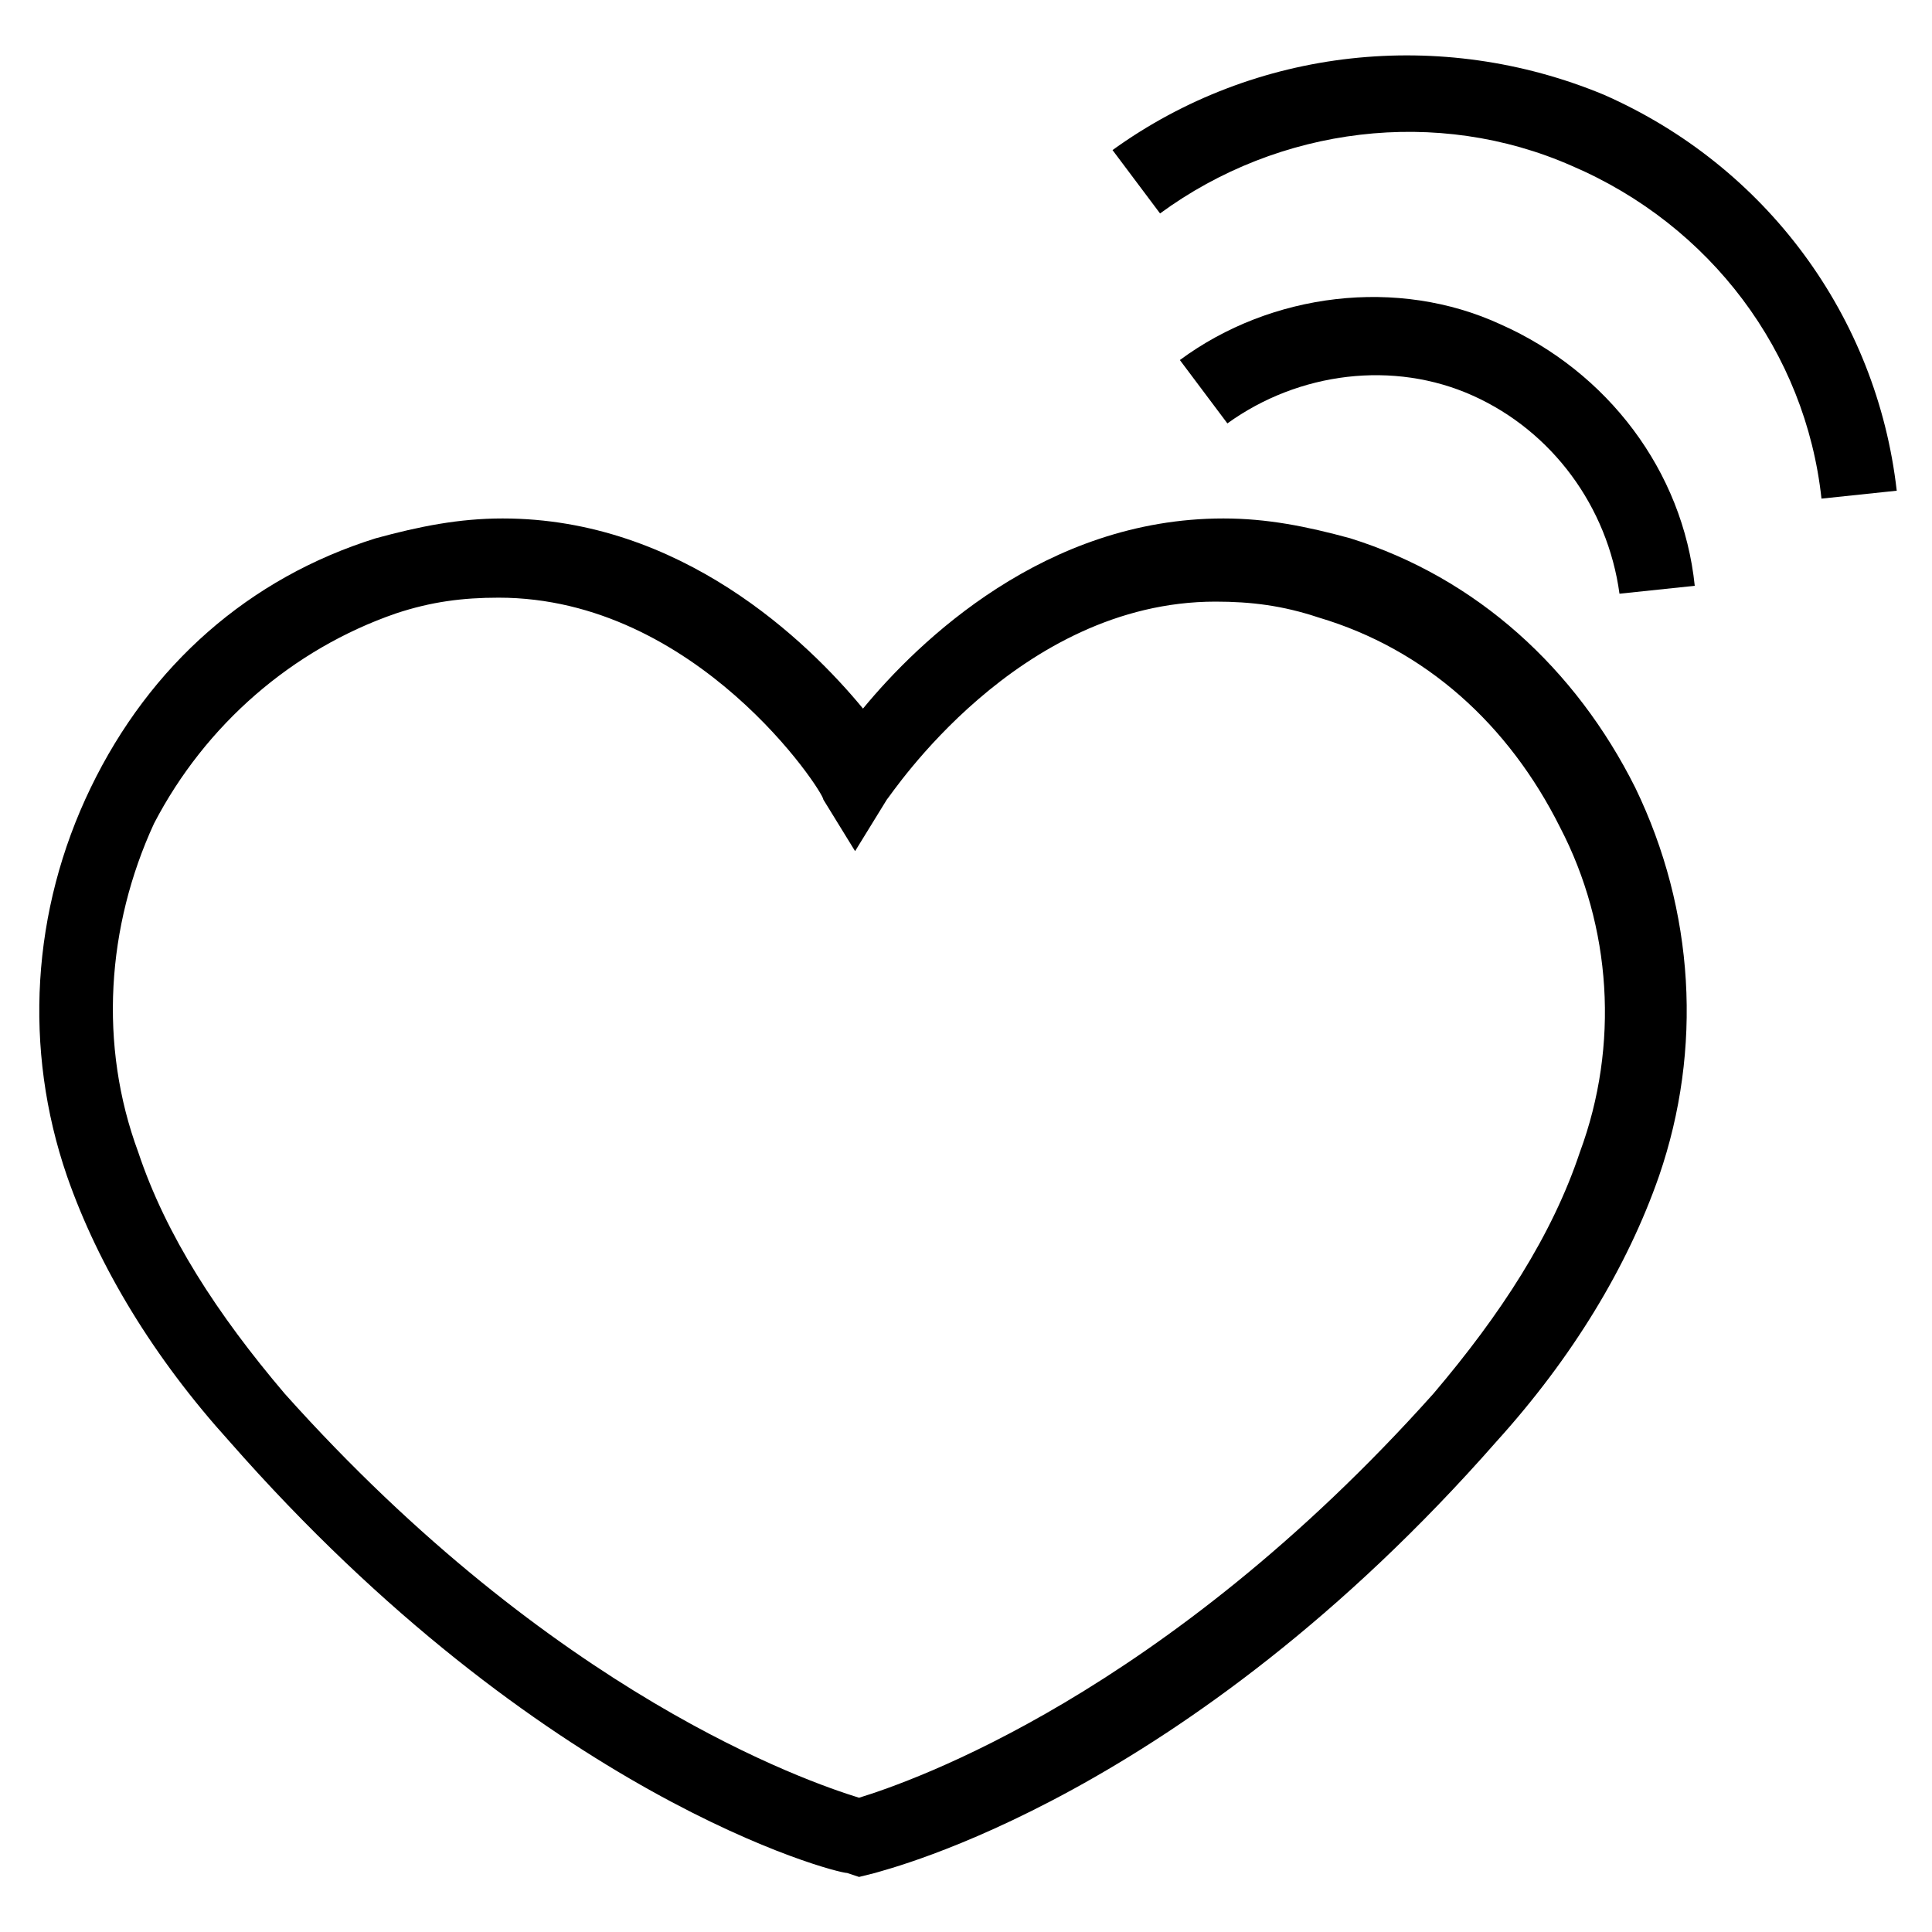
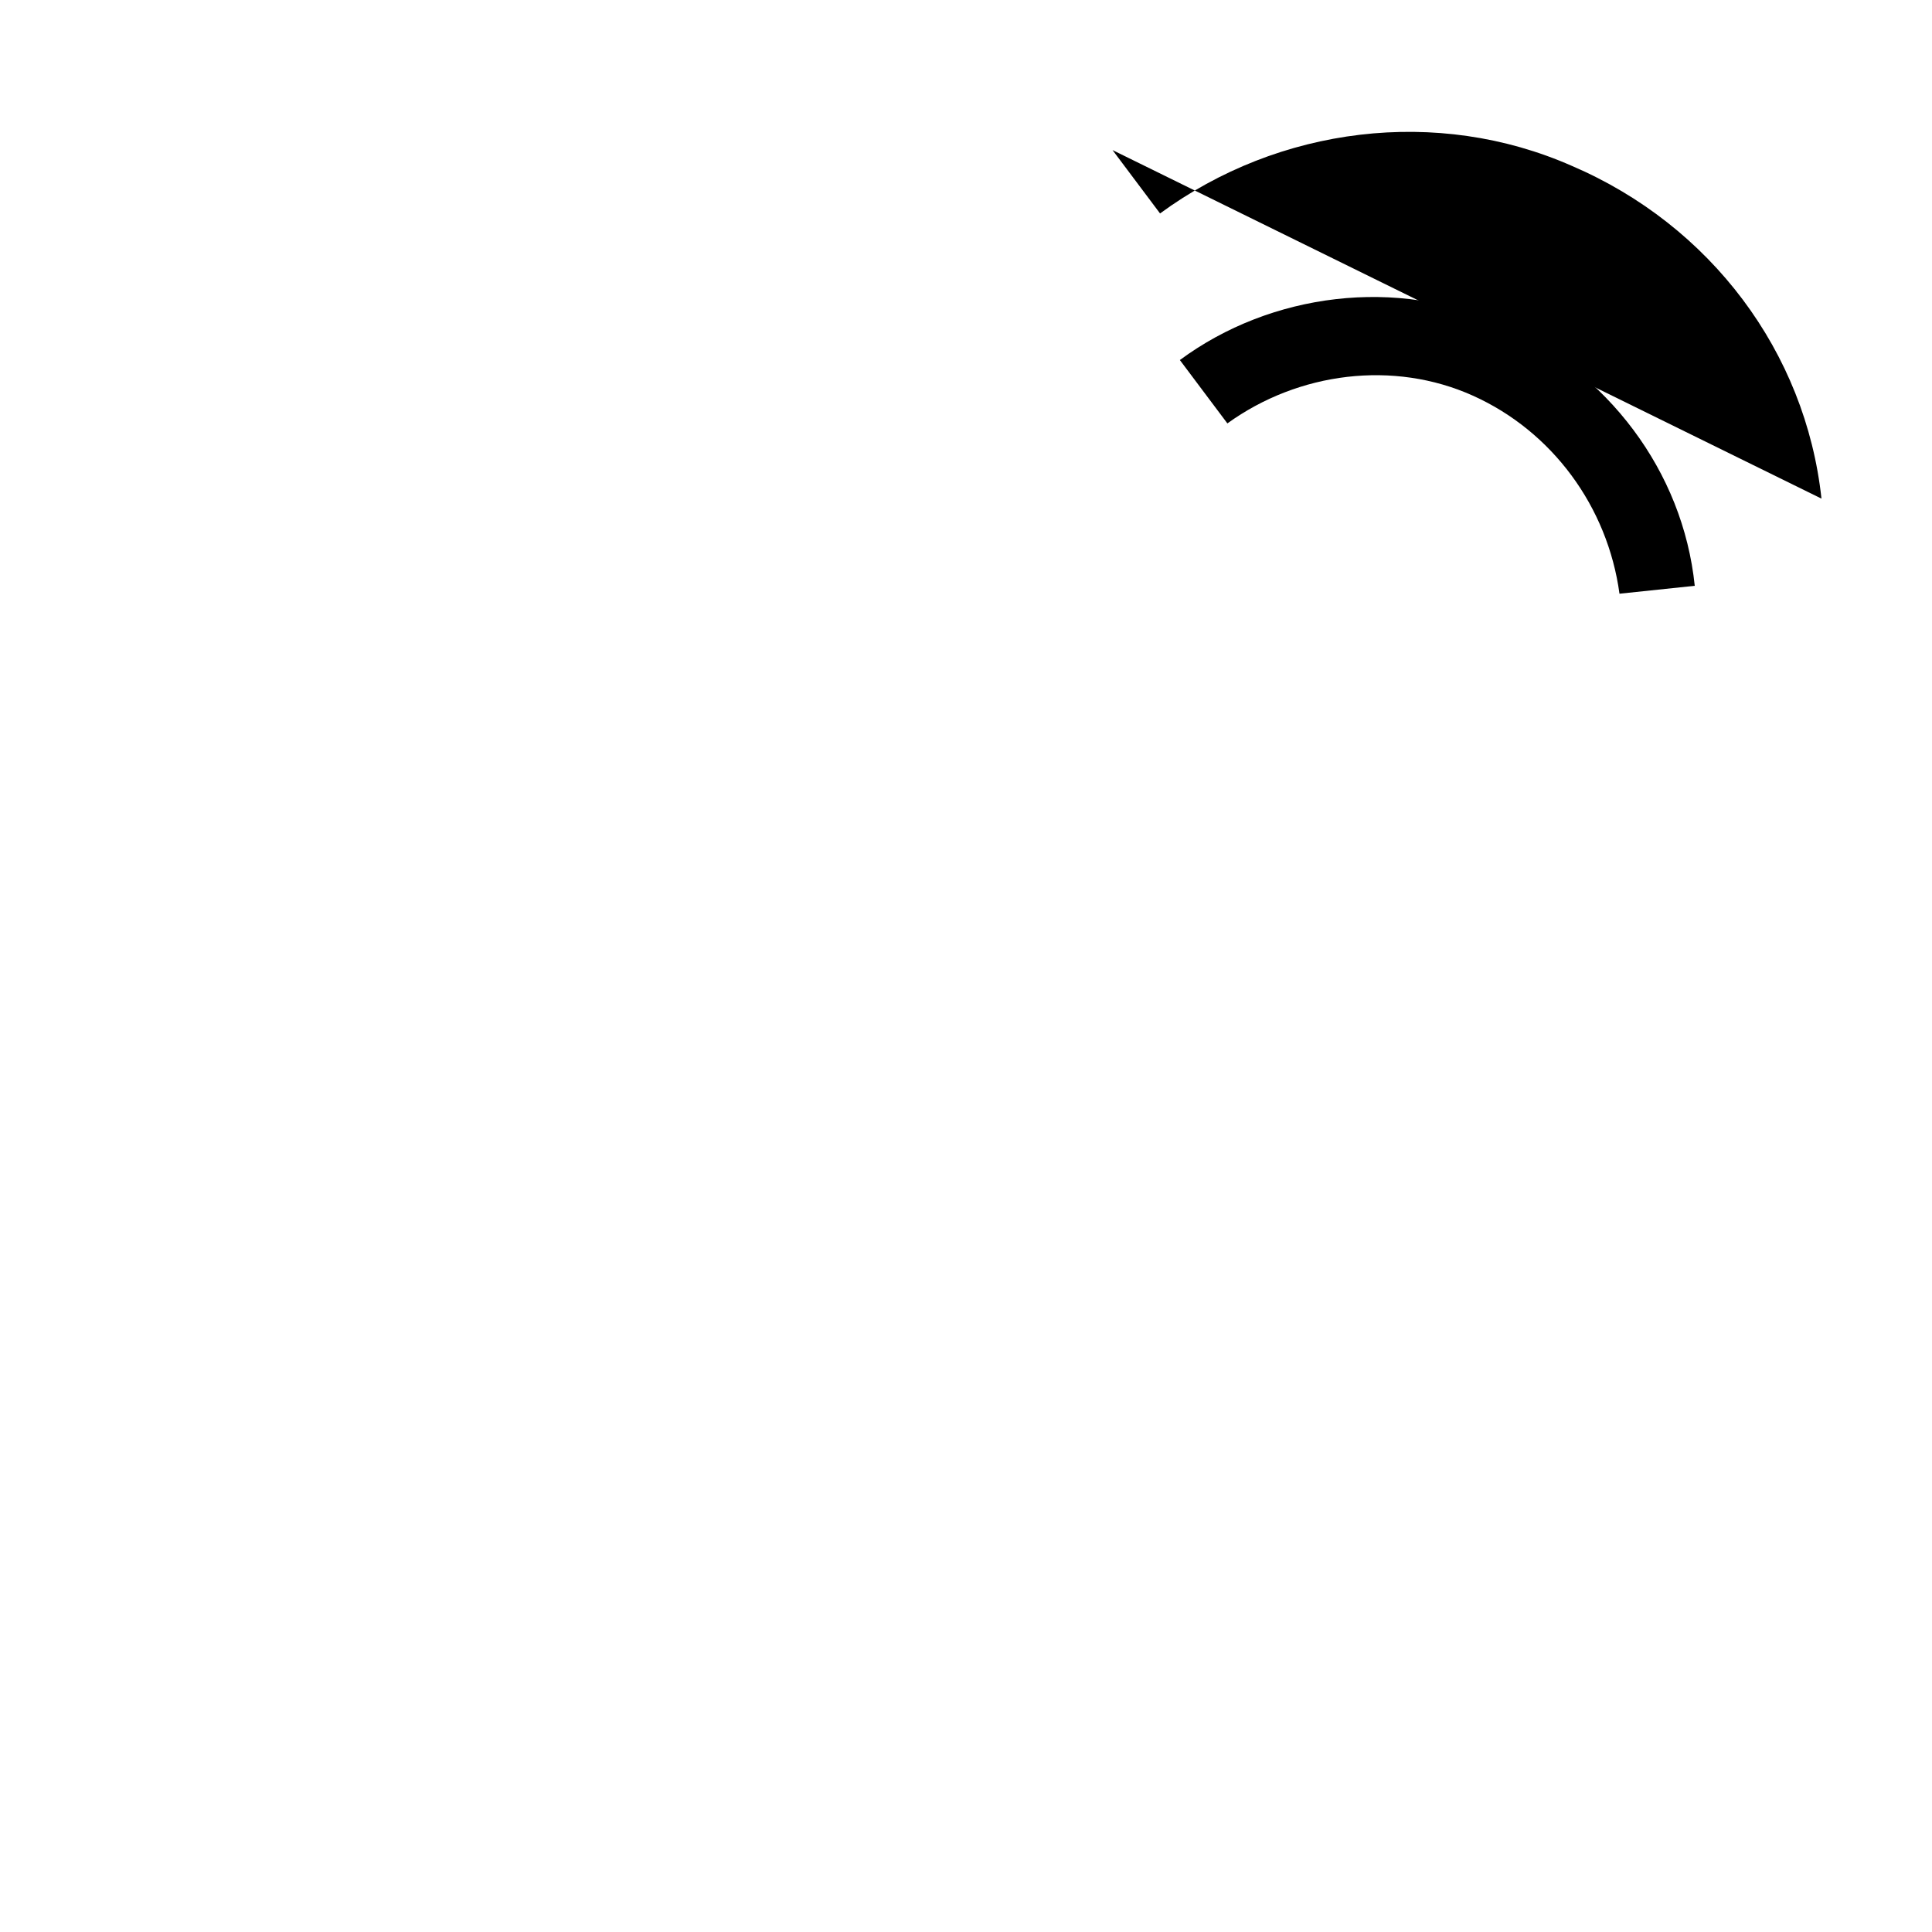
<svg xmlns="http://www.w3.org/2000/svg" fill="#000000" width="800px" height="800px" version="1.1" viewBox="144 144 512 512">
  <g>
-     <path d="m371.66 641.41-3.148-1.047c-3.148 0-80.82-19.941-163.74-114.41-19.941-22.043-34.637-46.184-43.035-70.324-11.547-33.586-9.445-70.324 6.297-102.86 15.742-32.539 41.984-55.629 75.57-66.125 11.547-3.148 22.043-5.246 33.586-5.246 47.23 0 80.82 32.539 95.516 50.383 14.695-17.844 48.281-50.383 95.516-50.383 11.547 0 22.043 2.098 33.586 5.246 33.586 10.496 59.828 34.637 75.57 66.125 15.742 32.539 17.844 69.273 6.297 102.86-8.398 24.141-23.09 48.281-43.035 70.324-82.914 94.461-161.63 113.36-164.78 114.41zm-95.516-339.02c-9.445 0-17.844 1.051-27.289 4.199-27.289 9.445-50.379 29.387-64.027 55.625-12.594 27.293-14.691 58.781-4.195 87.117 7.348 22.043 20.992 43.035 38.836 64.027 71.371 79.77 138.55 102.86 152.19 107.06 13.645-4.199 80.82-27.289 152.19-107.06 17.844-20.992 31.488-41.984 38.836-64.027 10.496-28.34 8.398-59.828-5.246-86.066-13.645-27.289-35.688-47.23-64.027-55.629-9.445-3.148-17.844-4.199-27.289-4.199-52.48 0-86.066 51.43-87.117 52.48l-8.398 13.645-8.398-13.645c0-2.098-33.586-53.527-86.066-53.527z" />
-     <path d="m626.71 276.14c-4.199-38.836-29.391-72.422-66.125-88.168-35.688-15.742-77.672-10.496-109.16 12.594l-12.594-16.793c37.789-27.285 87.117-32.535 130.15-14.691 43.035 18.895 72.422 58.777 77.672 104.96z" />
+     <path d="m626.71 276.14c-4.199-38.836-29.391-72.422-66.125-88.168-35.688-15.742-77.672-10.496-109.16 12.594l-12.594-16.793z" />
    <path d="m573.18 301.34c-3.148-23.09-17.844-43.035-38.836-52.48-20.992-9.445-46.184-6.297-65.074 7.348l-12.594-16.793c24.141-17.844 57.727-22.043 85.02-9.445 28.34 12.594 48.281 38.836 51.43 69.273z" />
  </g>
</svg>